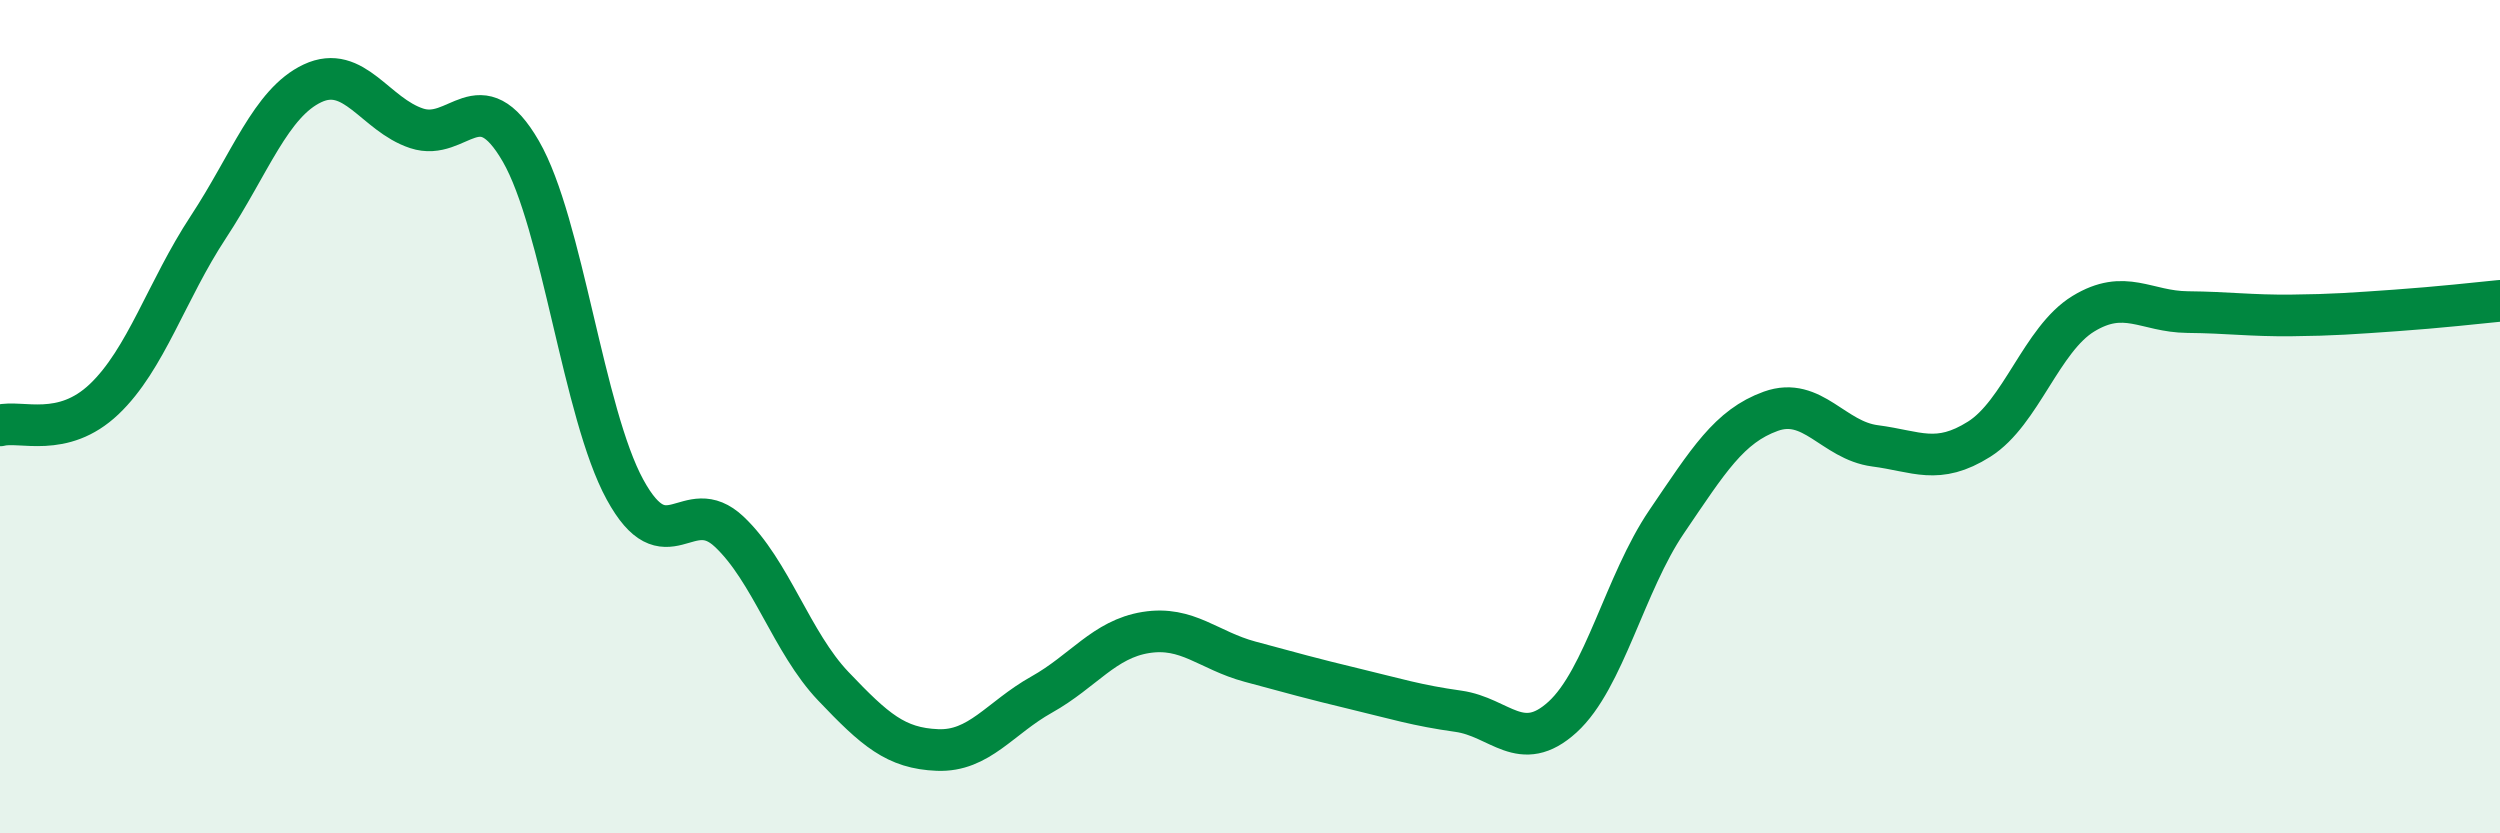
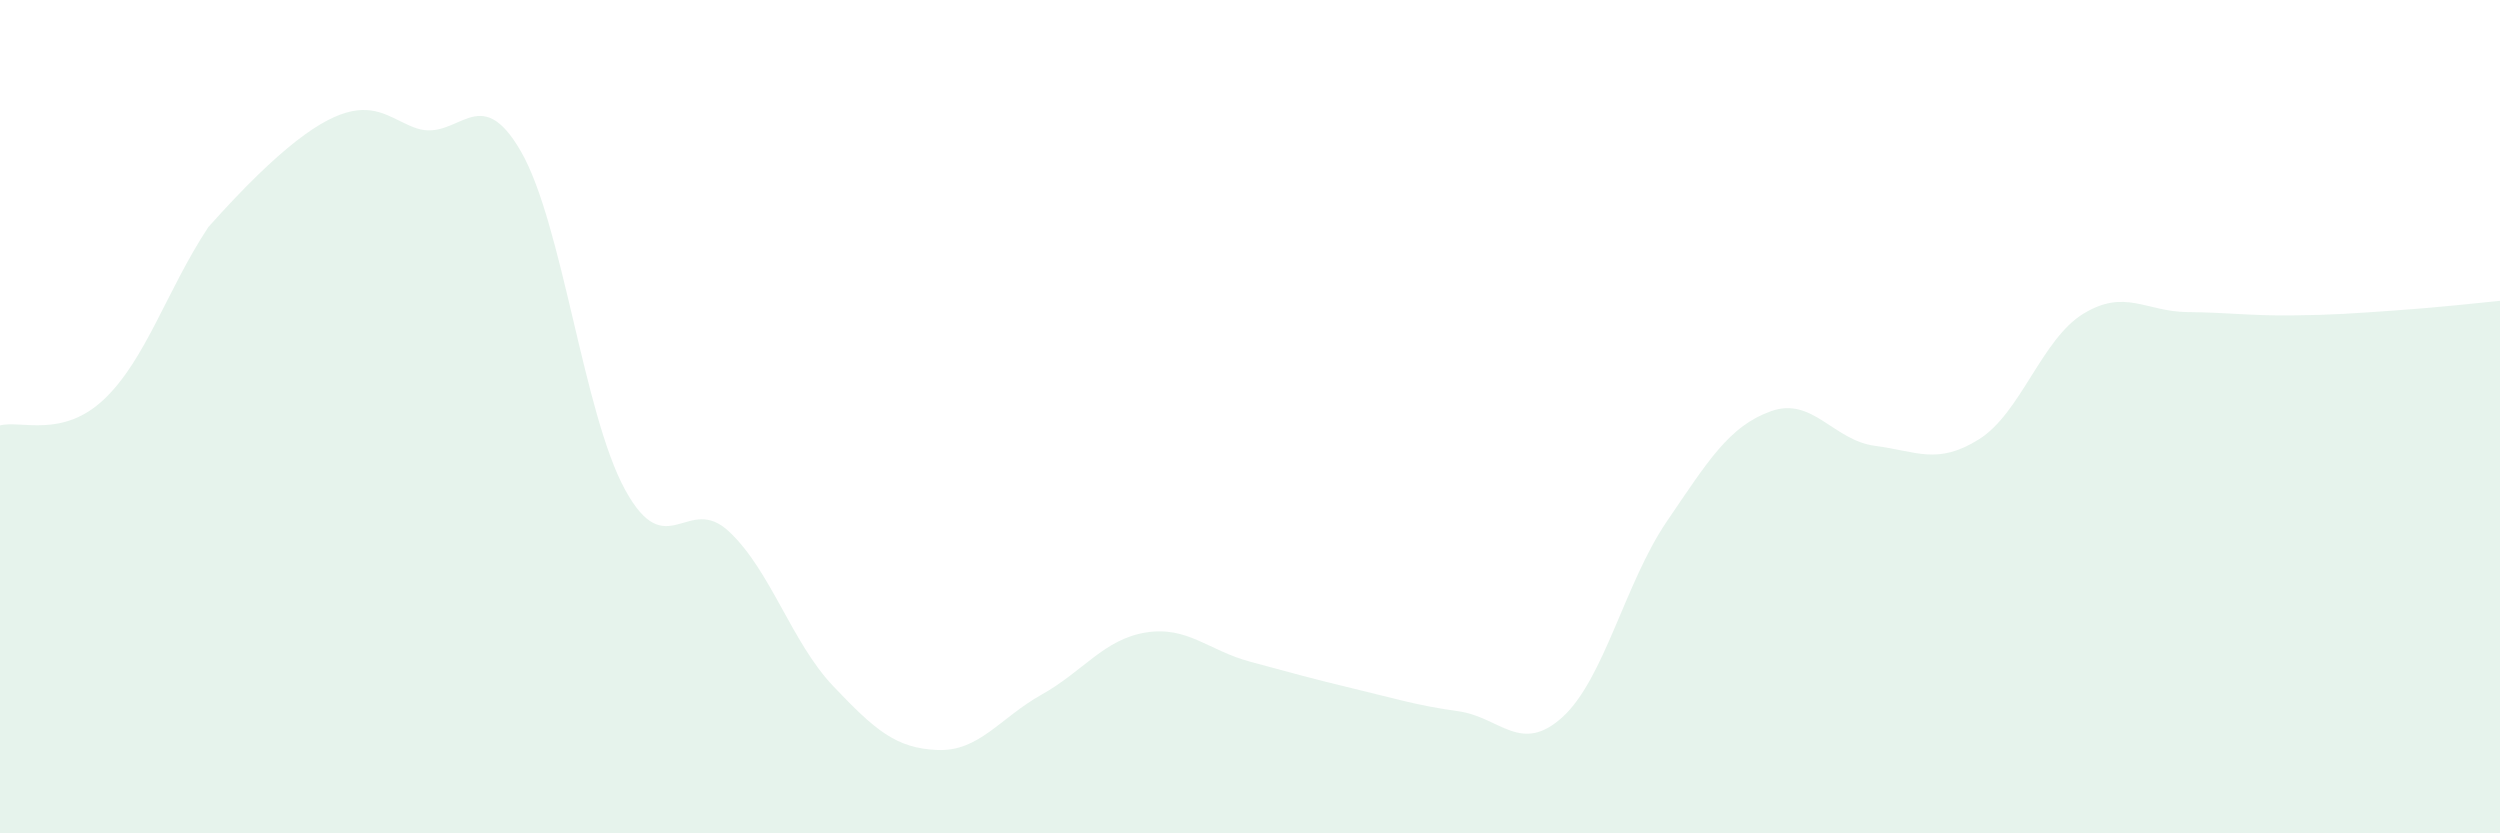
<svg xmlns="http://www.w3.org/2000/svg" width="60" height="20" viewBox="0 0 60 20">
-   <path d="M 0,10.21 C 0.5,10.08 1.5,10.53 2.5,9.58 C 3.5,8.63 4,6.97 5,5.45 C 6,3.93 6.5,2.47 7.5,2 C 8.5,1.53 9,2.75 10,3.08 C 11,3.41 11.5,1.9 12.5,3.63 C 13.5,5.36 14,9.92 15,11.75 C 16,13.58 16.5,11.82 17.5,12.76 C 18.5,13.7 19,15.42 20,16.47 C 21,17.52 21.5,17.96 22.5,18 C 23.5,18.04 24,17.23 25,16.67 C 26,16.11 26.5,15.34 27.5,15.18 C 28.5,15.02 29,15.61 30,15.88 C 31,16.15 31.5,16.29 32.5,16.53 C 33.5,16.77 34,16.93 35,17.07 C 36,17.21 36.5,18.12 37.5,17.21 C 38.5,16.3 39,13.99 40,12.52 C 41,11.05 41.5,10.23 42.5,9.87 C 43.5,9.51 44,10.57 45,10.7 C 46,10.83 46.5,11.17 47.5,10.54 C 48.5,9.91 49,8.14 50,7.53 C 51,6.92 51.5,7.48 52.5,7.49 C 53.5,7.5 54,7.58 55,7.57 C 56,7.56 56.5,7.52 57.5,7.45 C 58.5,7.38 59.5,7.27 60,7.22L60 20L0 20Z" fill="#008740" opacity="0.1" stroke-linecap="round" stroke-linejoin="round" />
-   <path d="M 0,10.21 C 0.5,10.08 1.5,10.53 2.5,9.58 C 3.5,8.63 4,6.97 5,5.45 C 6,3.93 6.5,2.47 7.5,2 C 8.5,1.53 9,2.75 10,3.08 C 11,3.41 11.5,1.9 12.5,3.63 C 13.5,5.36 14,9.92 15,11.75 C 16,13.58 16.5,11.82 17.5,12.76 C 18.5,13.7 19,15.42 20,16.47 C 21,17.52 21.5,17.96 22.5,18 C 23.5,18.04 24,17.23 25,16.67 C 26,16.11 26.5,15.34 27.5,15.18 C 28.5,15.02 29,15.61 30,15.88 C 31,16.15 31.5,16.29 32.5,16.53 C 33.5,16.77 34,16.93 35,17.07 C 36,17.21 36.5,18.12 37.5,17.21 C 38.5,16.3 39,13.99 40,12.52 C 41,11.05 41.5,10.23 42.5,9.87 C 43.5,9.51 44,10.57 45,10.7 C 46,10.83 46.5,11.17 47.5,10.54 C 48.5,9.91 49,8.14 50,7.53 C 51,6.92 51.5,7.48 52.5,7.49 C 53.5,7.5 54,7.58 55,7.57 C 56,7.56 56.5,7.52 57.5,7.45 C 58.5,7.38 59.5,7.27 60,7.22" stroke="#008740" stroke-width="1" fill="none" stroke-linecap="round" stroke-linejoin="round" />
+   <path d="M 0,10.21 C 0.5,10.08 1.5,10.53 2.5,9.58 C 3.5,8.63 4,6.97 5,5.45 C 8.5,1.53 9,2.75 10,3.08 C 11,3.41 11.5,1.9 12.5,3.63 C 13.5,5.36 14,9.92 15,11.75 C 16,13.58 16.5,11.82 17.5,12.76 C 18.5,13.7 19,15.42 20,16.47 C 21,17.52 21.5,17.96 22.5,18 C 23.5,18.04 24,17.23 25,16.67 C 26,16.11 26.5,15.34 27.5,15.18 C 28.5,15.02 29,15.61 30,15.88 C 31,16.15 31.5,16.29 32.5,16.53 C 33.5,16.77 34,16.93 35,17.07 C 36,17.21 36.5,18.12 37.5,17.21 C 38.5,16.3 39,13.99 40,12.52 C 41,11.05 41.5,10.23 42.5,9.87 C 43.5,9.51 44,10.57 45,10.7 C 46,10.83 46.5,11.17 47.5,10.54 C 48.5,9.91 49,8.14 50,7.53 C 51,6.92 51.5,7.48 52.5,7.49 C 53.5,7.5 54,7.58 55,7.57 C 56,7.56 56.5,7.52 57.5,7.45 C 58.5,7.38 59.5,7.27 60,7.22L60 20L0 20Z" fill="#008740" opacity="0.1" stroke-linecap="round" stroke-linejoin="round" />
</svg>